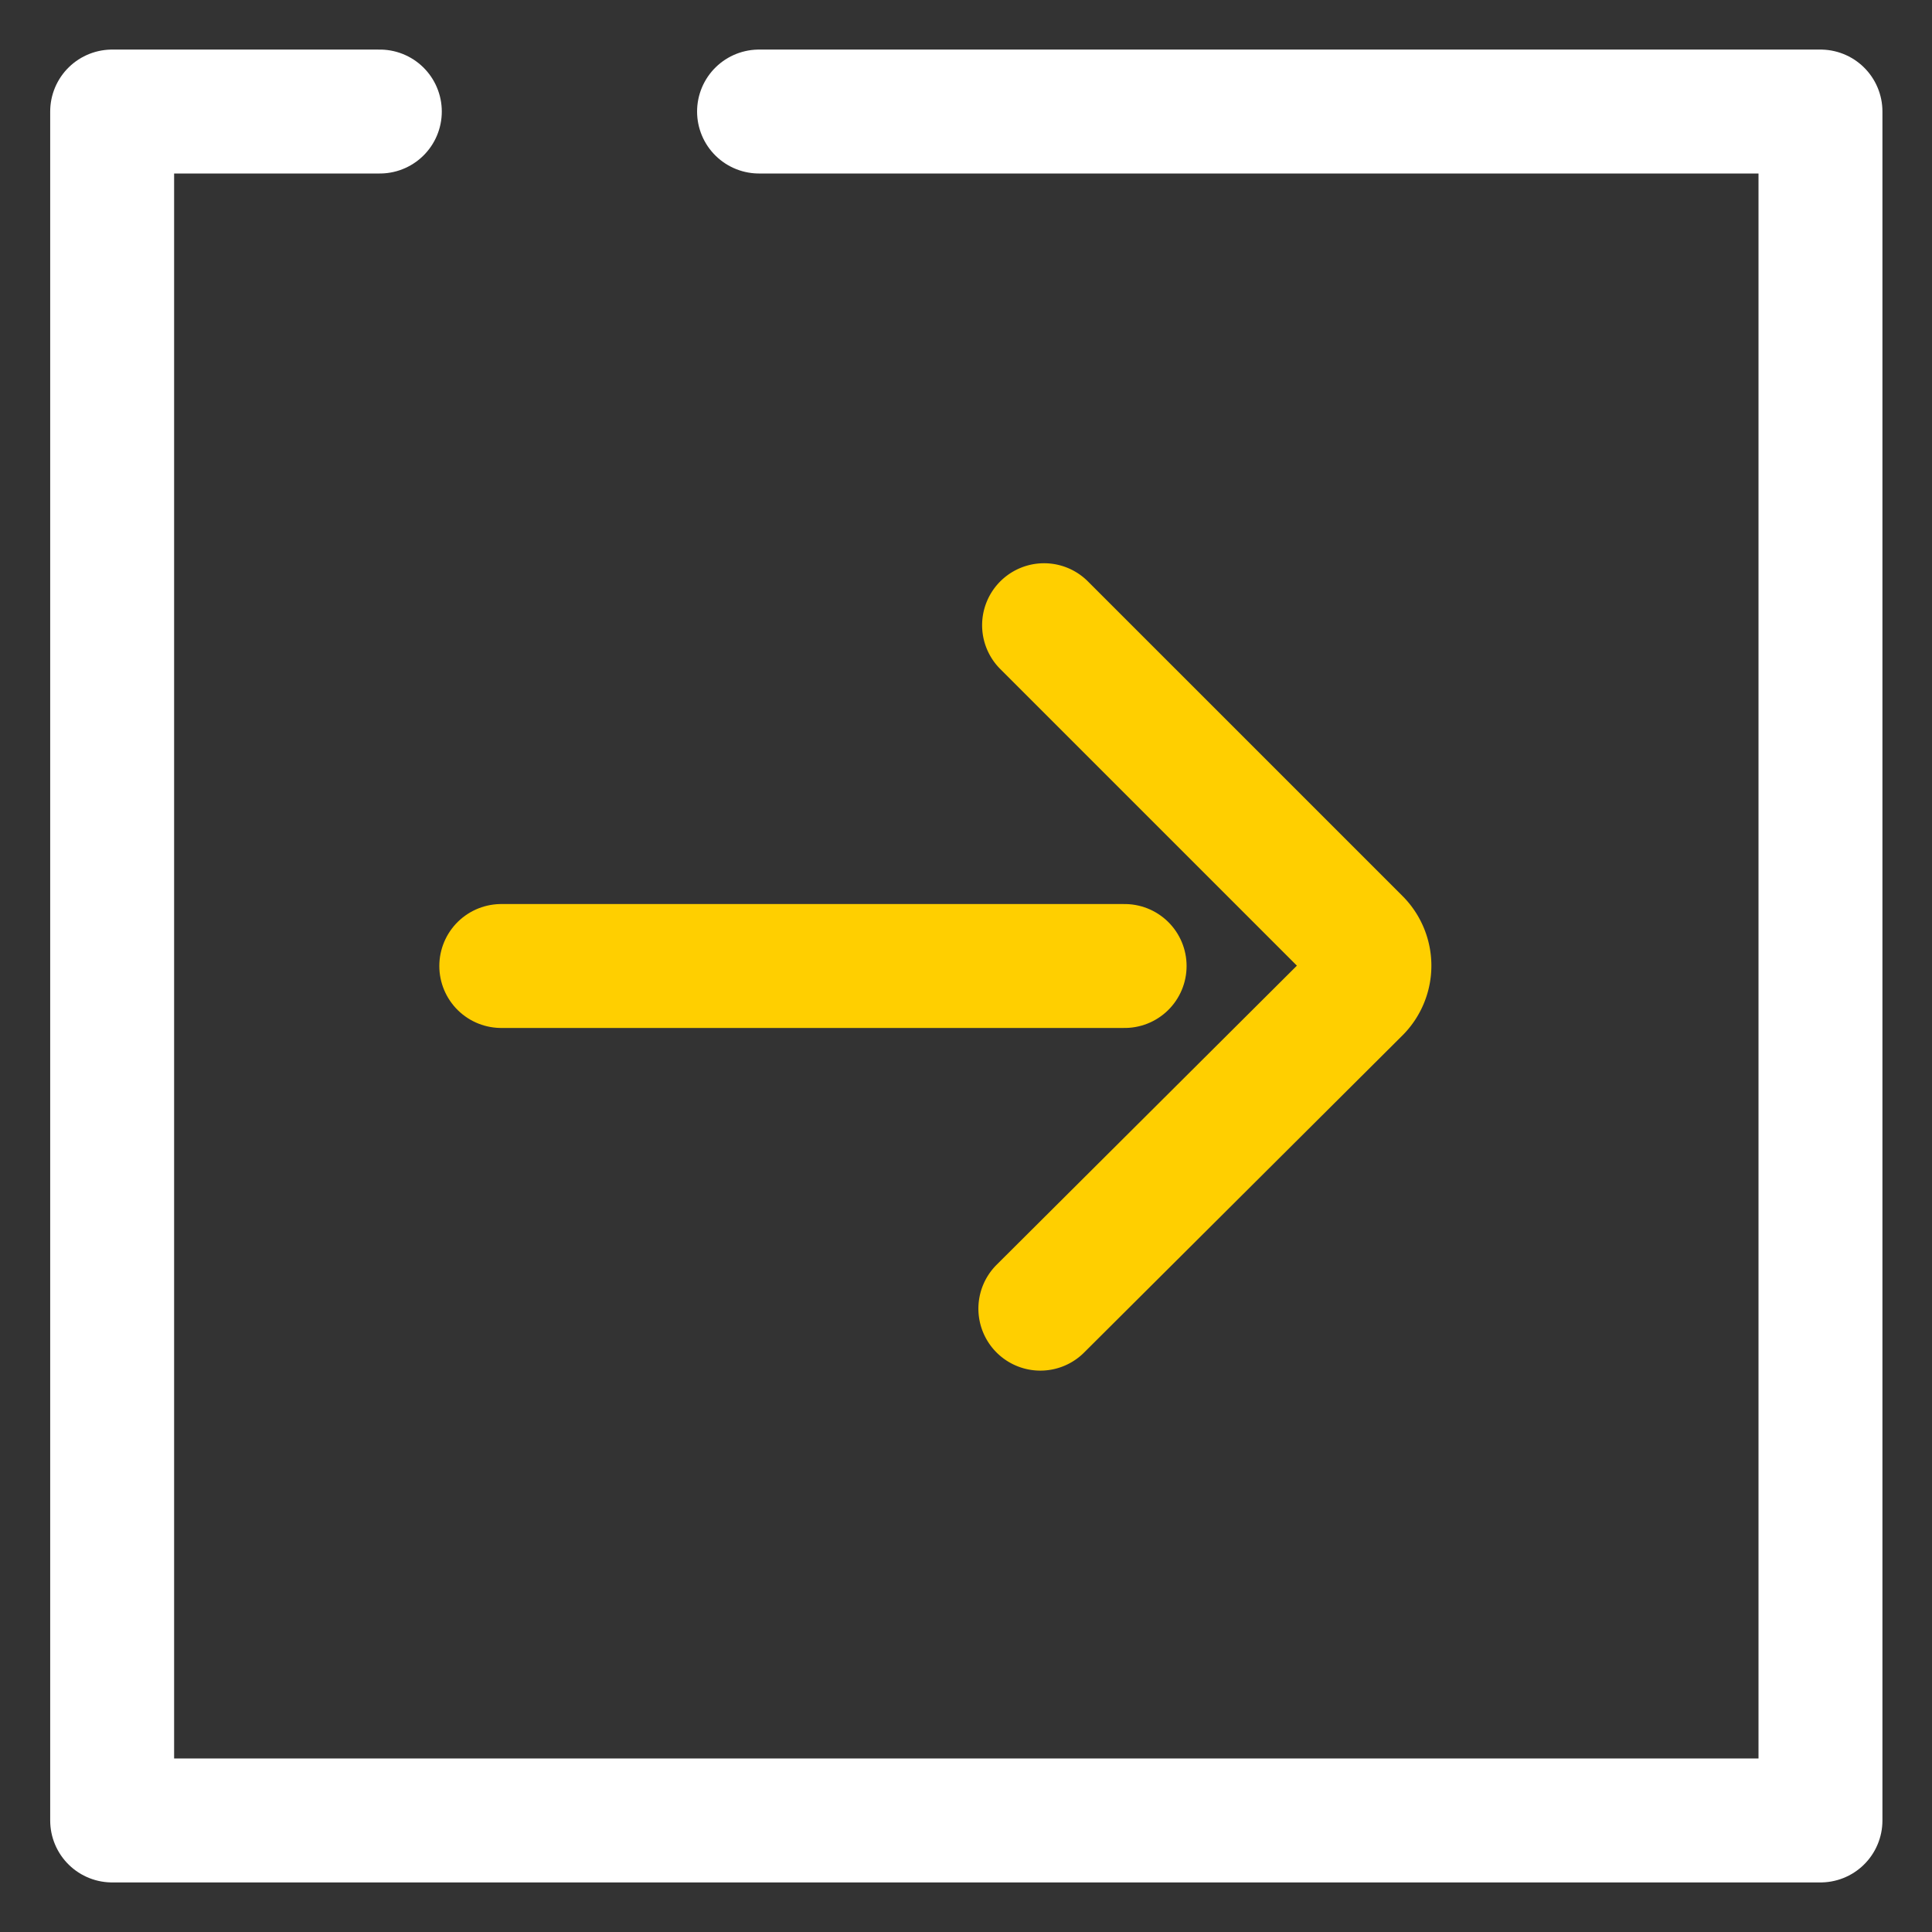
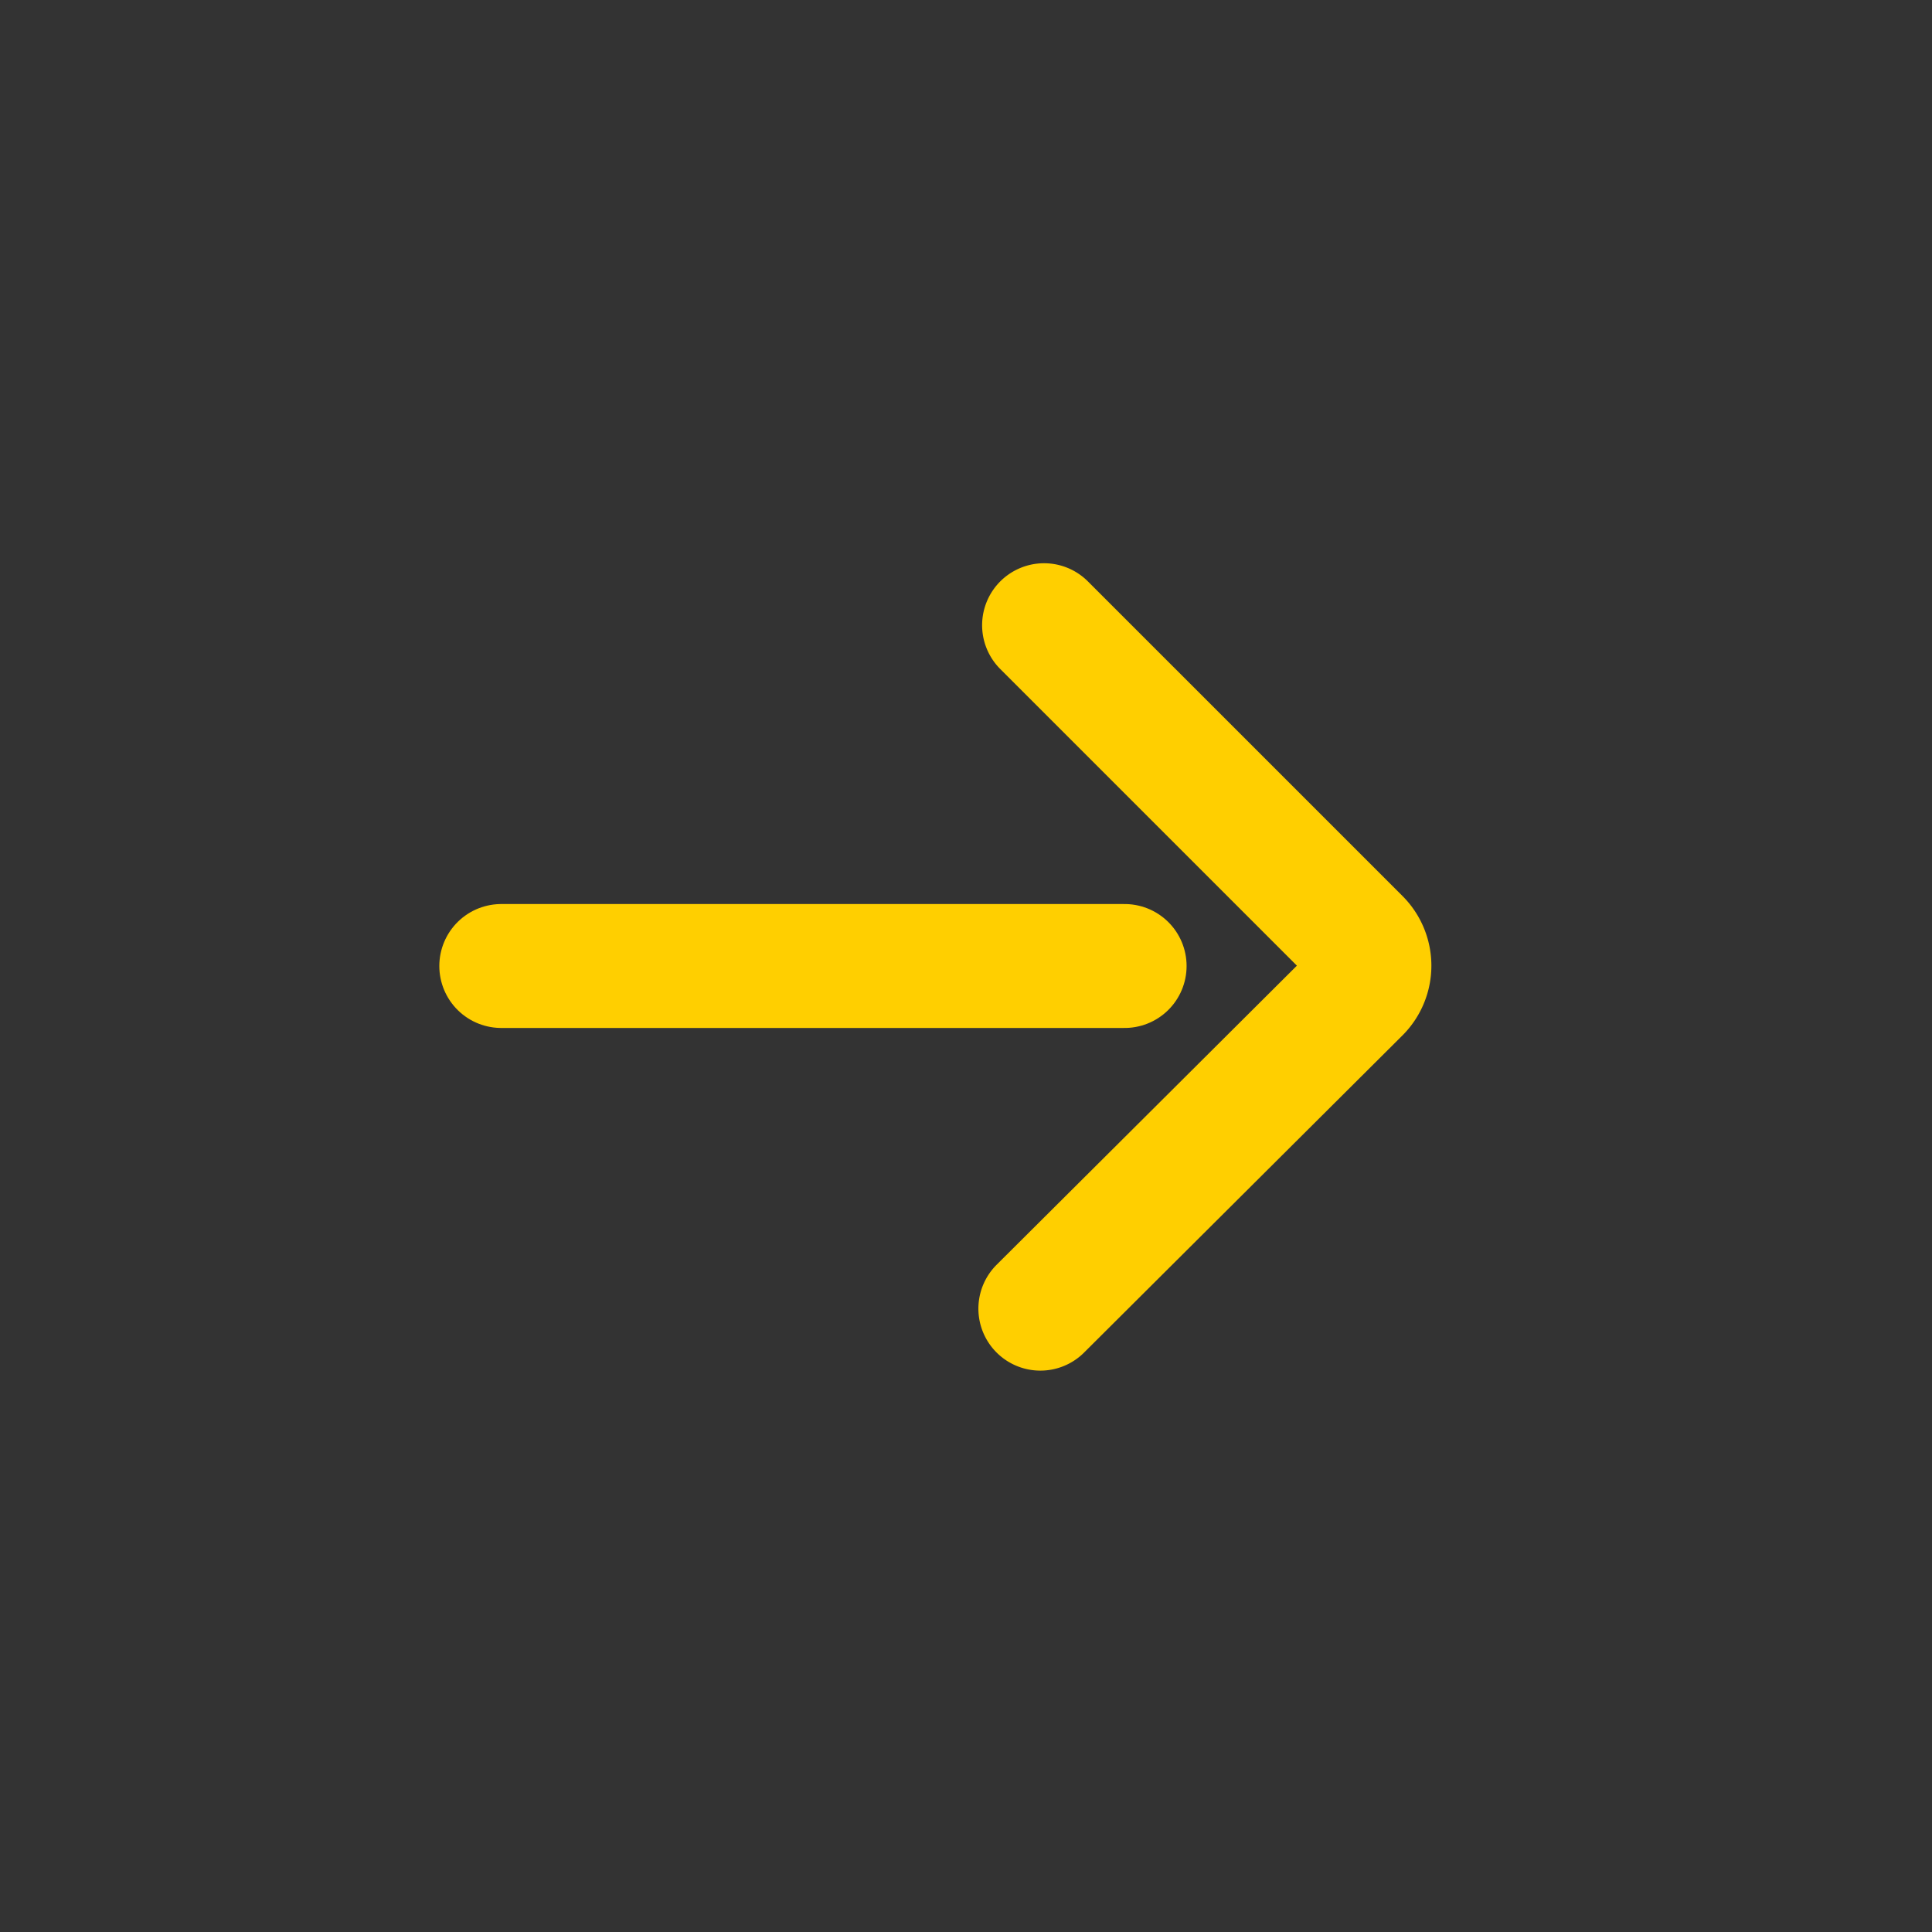
<svg xmlns="http://www.w3.org/2000/svg" id="Layer_1" data-name="Layer 1" viewBox="0 0 31.18 31.18">
  <rect x="0" y="0" width="31.18" height="31.18" fill="#333333" stroke="none" />
  <defs>
    <style>.cls-1,.cls-2{fill:none;stroke-linecap:round;stroke-linejoin:round;stroke-width:2px;}.cls-1{stroke:#fff;}.cls-2{stroke:#ffcf00;}</style>
  </defs>
  <g id="Group_2039" data-name="Group 2039">
-     <path id="Path_1560" data-name="Path 1560" class="cls-1" d="M12.25,1.8H29.38V29.38H1.81V1.8H6.13" />
    <g id="Group_2038" data-name="Group 2038">
      <path id="Path_1559" data-name="Path 1559" class="cls-2" d="M16.79,21.12,21.93,16a.59.59,0,0,0,0-.83h0l-5.08-5.08" />
      <line id="Line_10" data-name="Line 10" class="cls-2" x1="18.15" y1="15.59" x2="8.09" y2="15.59" />
    </g>
  </g>
</svg>